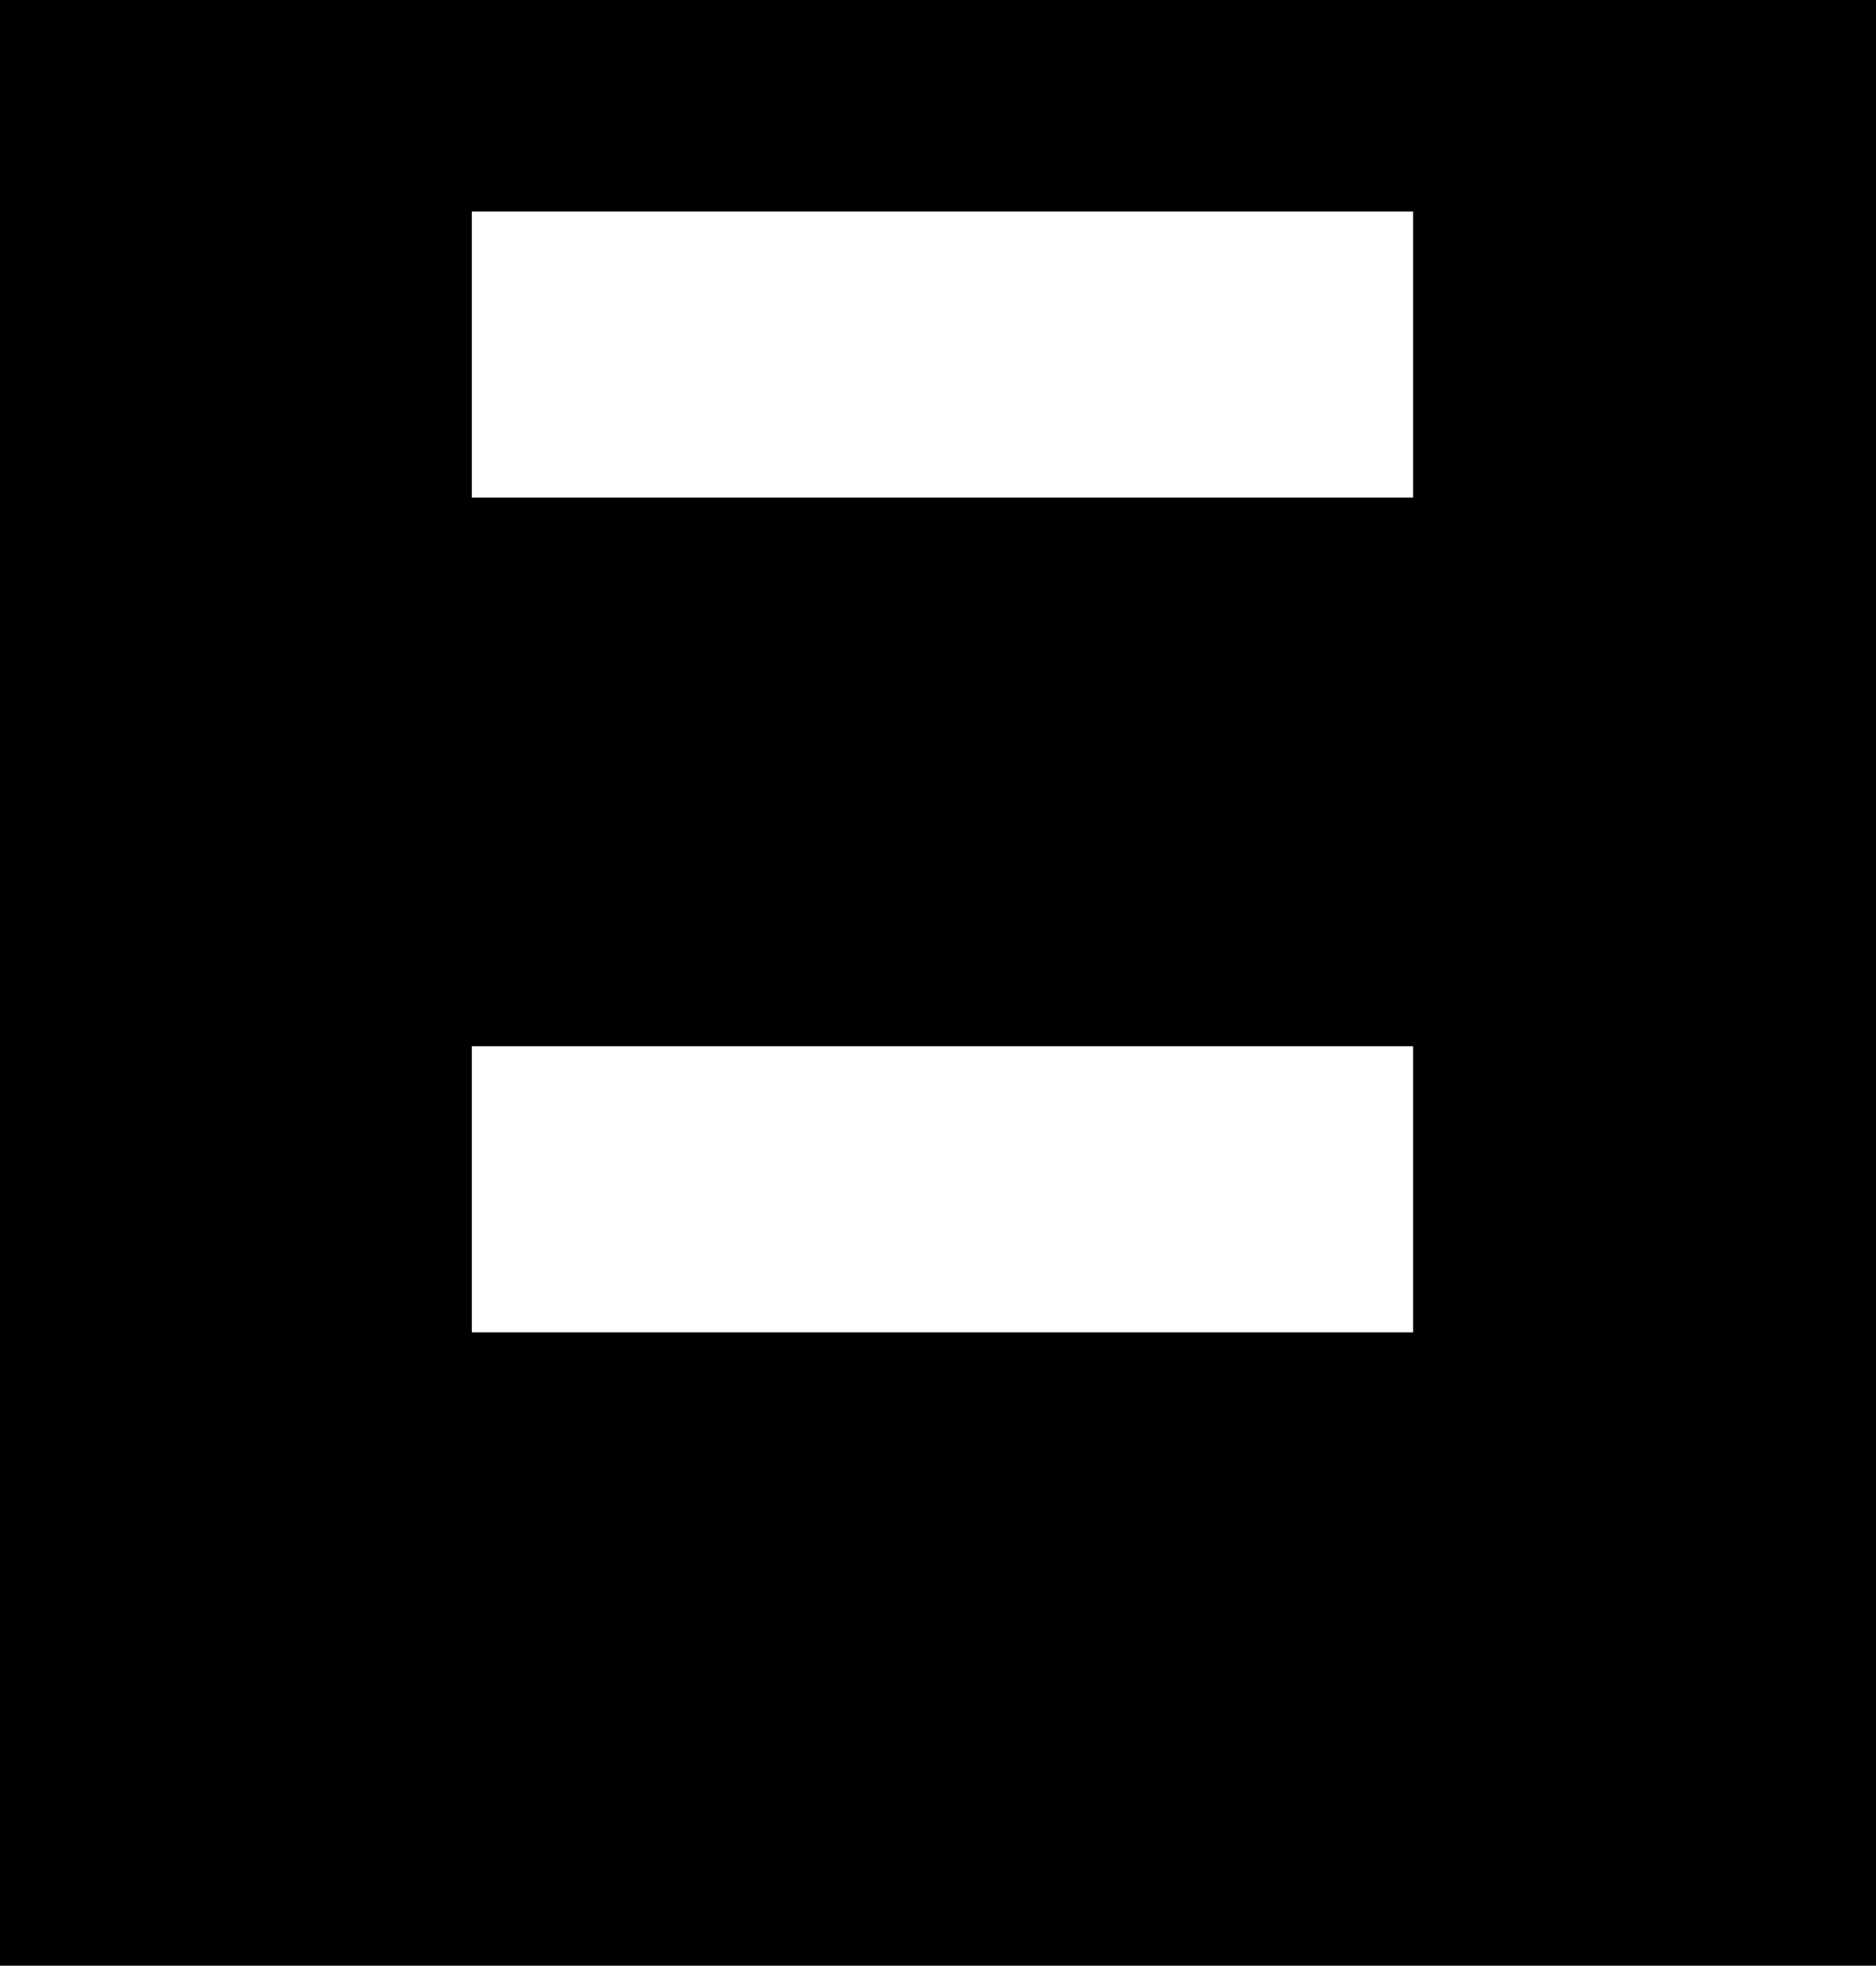
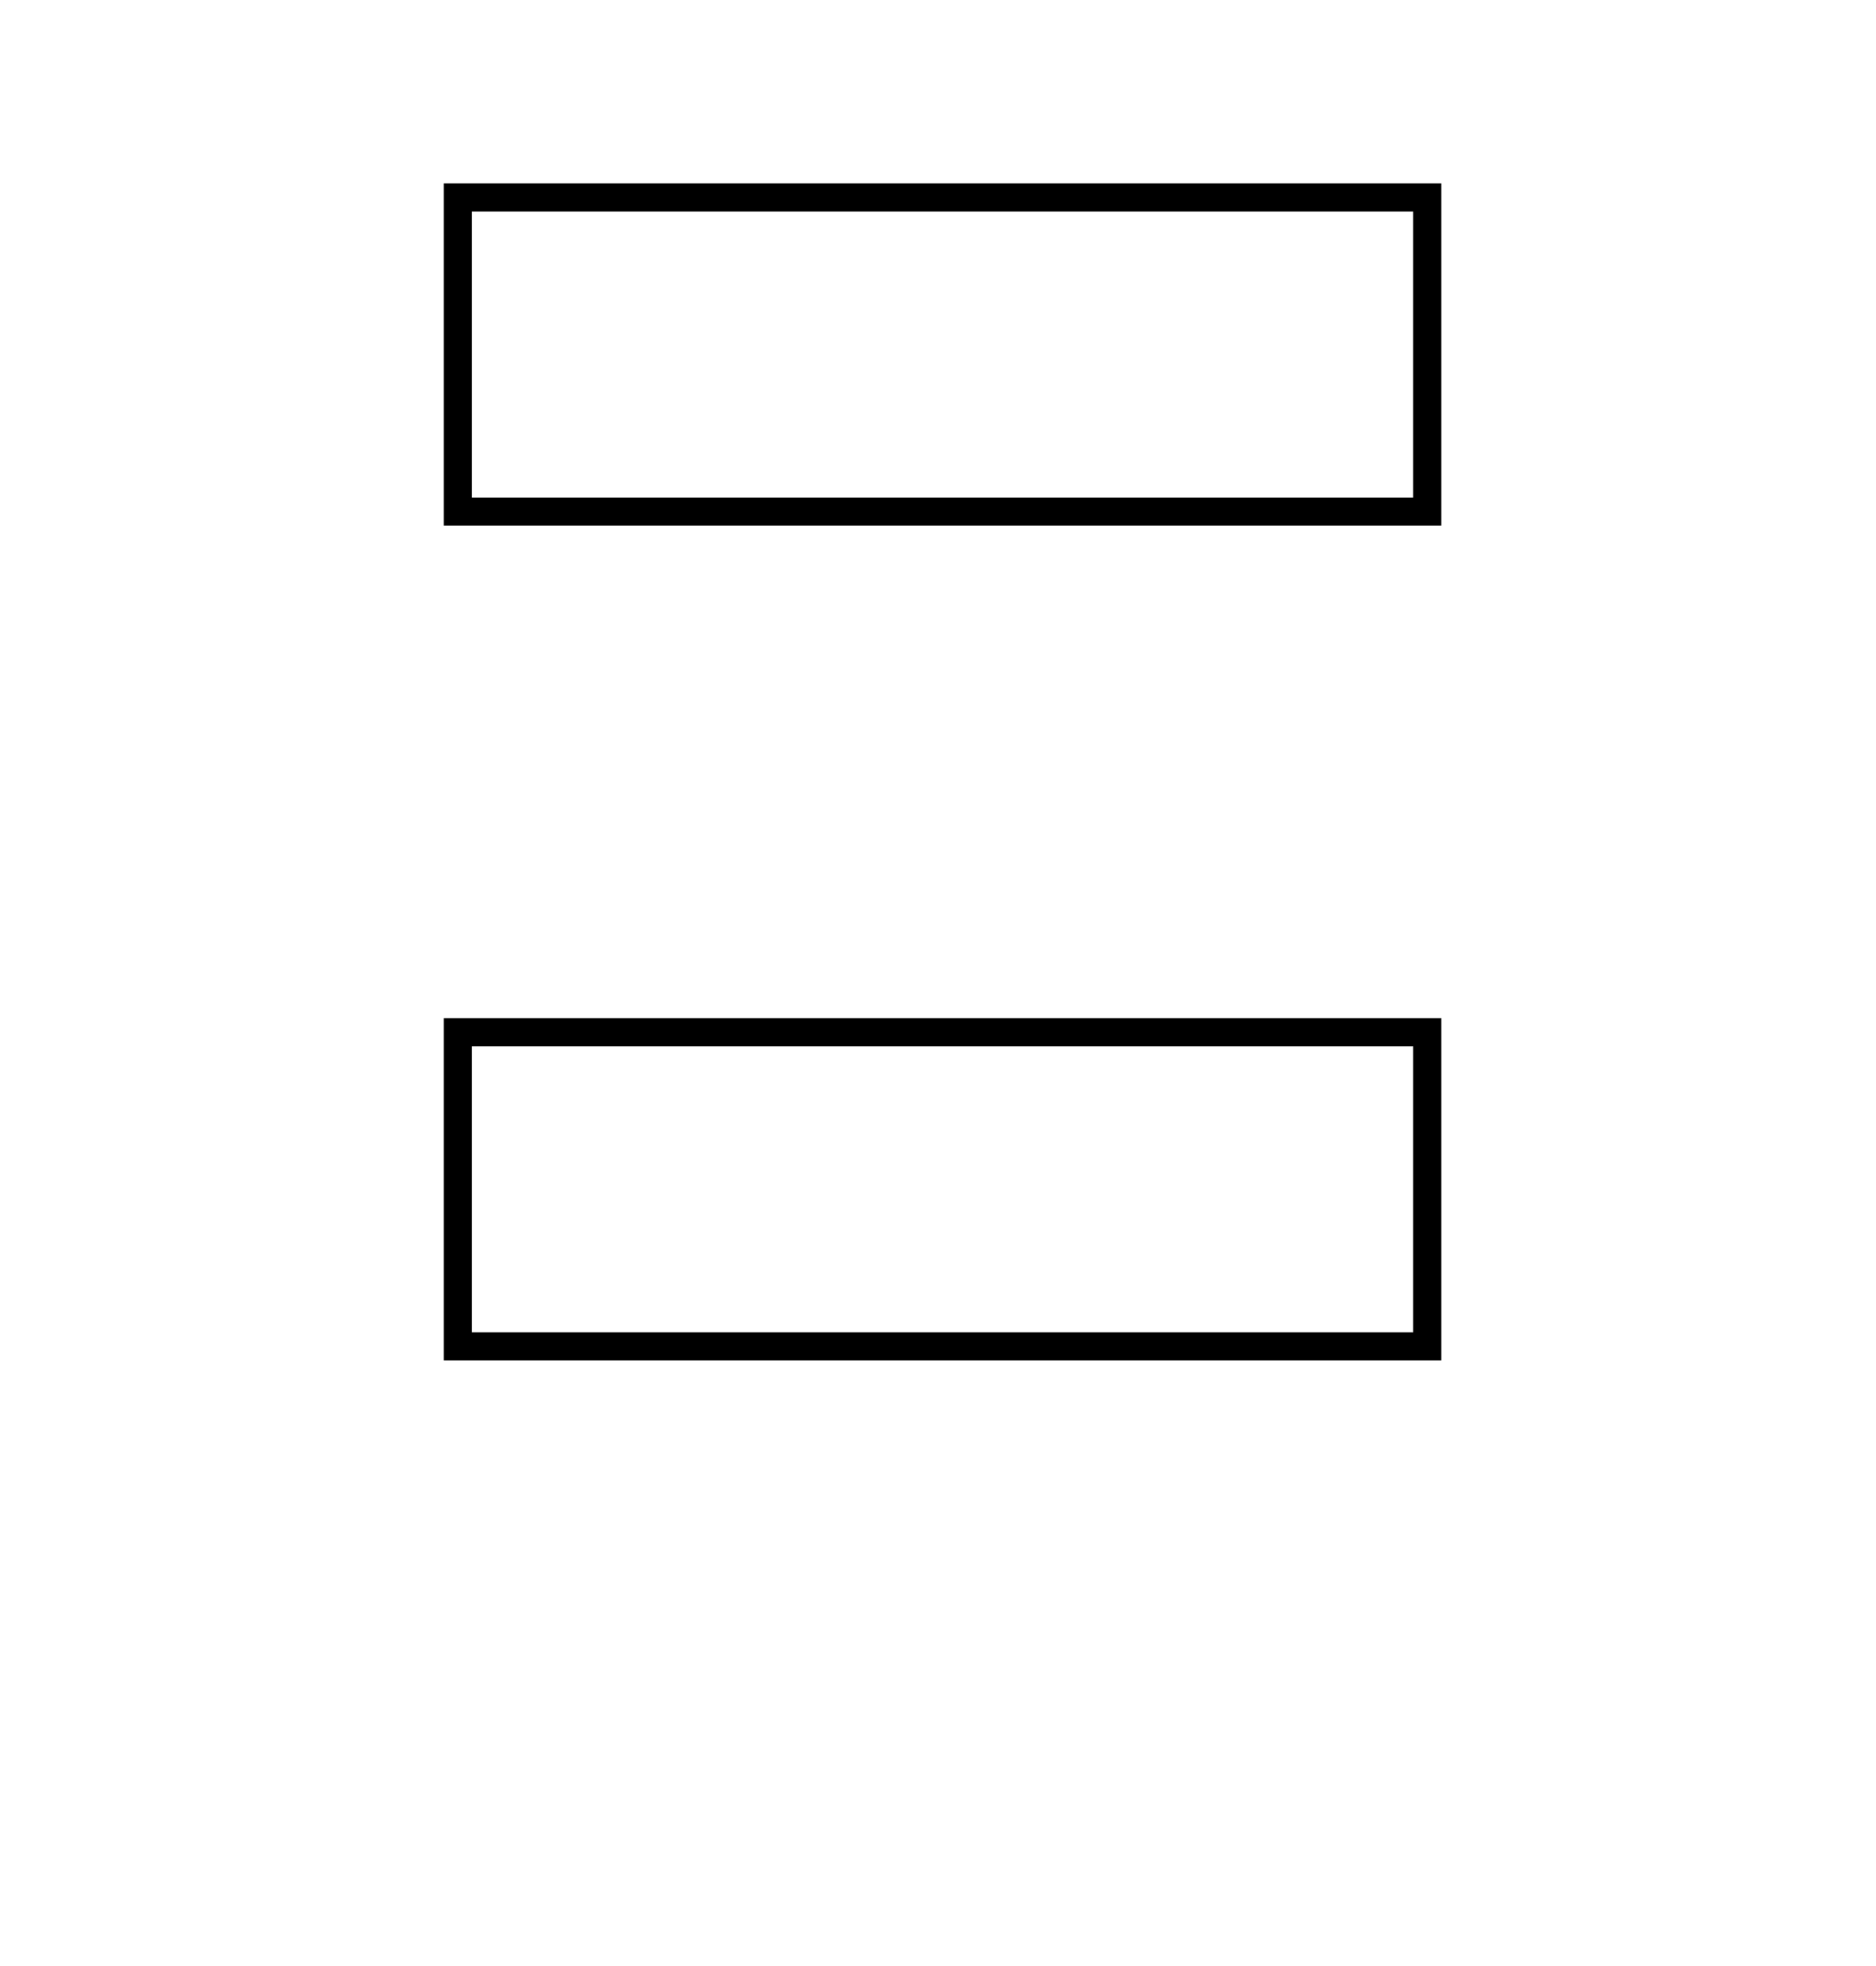
<svg xmlns="http://www.w3.org/2000/svg" version="1.1" id="Layer_1" x="0px" y="0px" viewBox="0 0 20.9 21.9" style="enable-background:new 0 0 20.9 21.9;" xml:space="preserve">
  <style type="text/css">
	.st0{fill:#FFFFFF;}
	.st1{fill:none;stroke:#000000;stroke-width:0.313;stroke-miterlimit:10;}
</style>
-   <rect width="20.9" height="21.9" />
  <rect x="5.1" y="2.2" class="st0" width="10.8" height="3.5" />
  <rect x="5.1" y="2.2" class="st1" width="10.8" height="3.5" />
  <rect x="5.1" y="11.5" class="st0" width="10.8" height="3.5" />
  <rect x="5.1" y="11.5" class="st1" width="10.8" height="3.5" />
</svg>